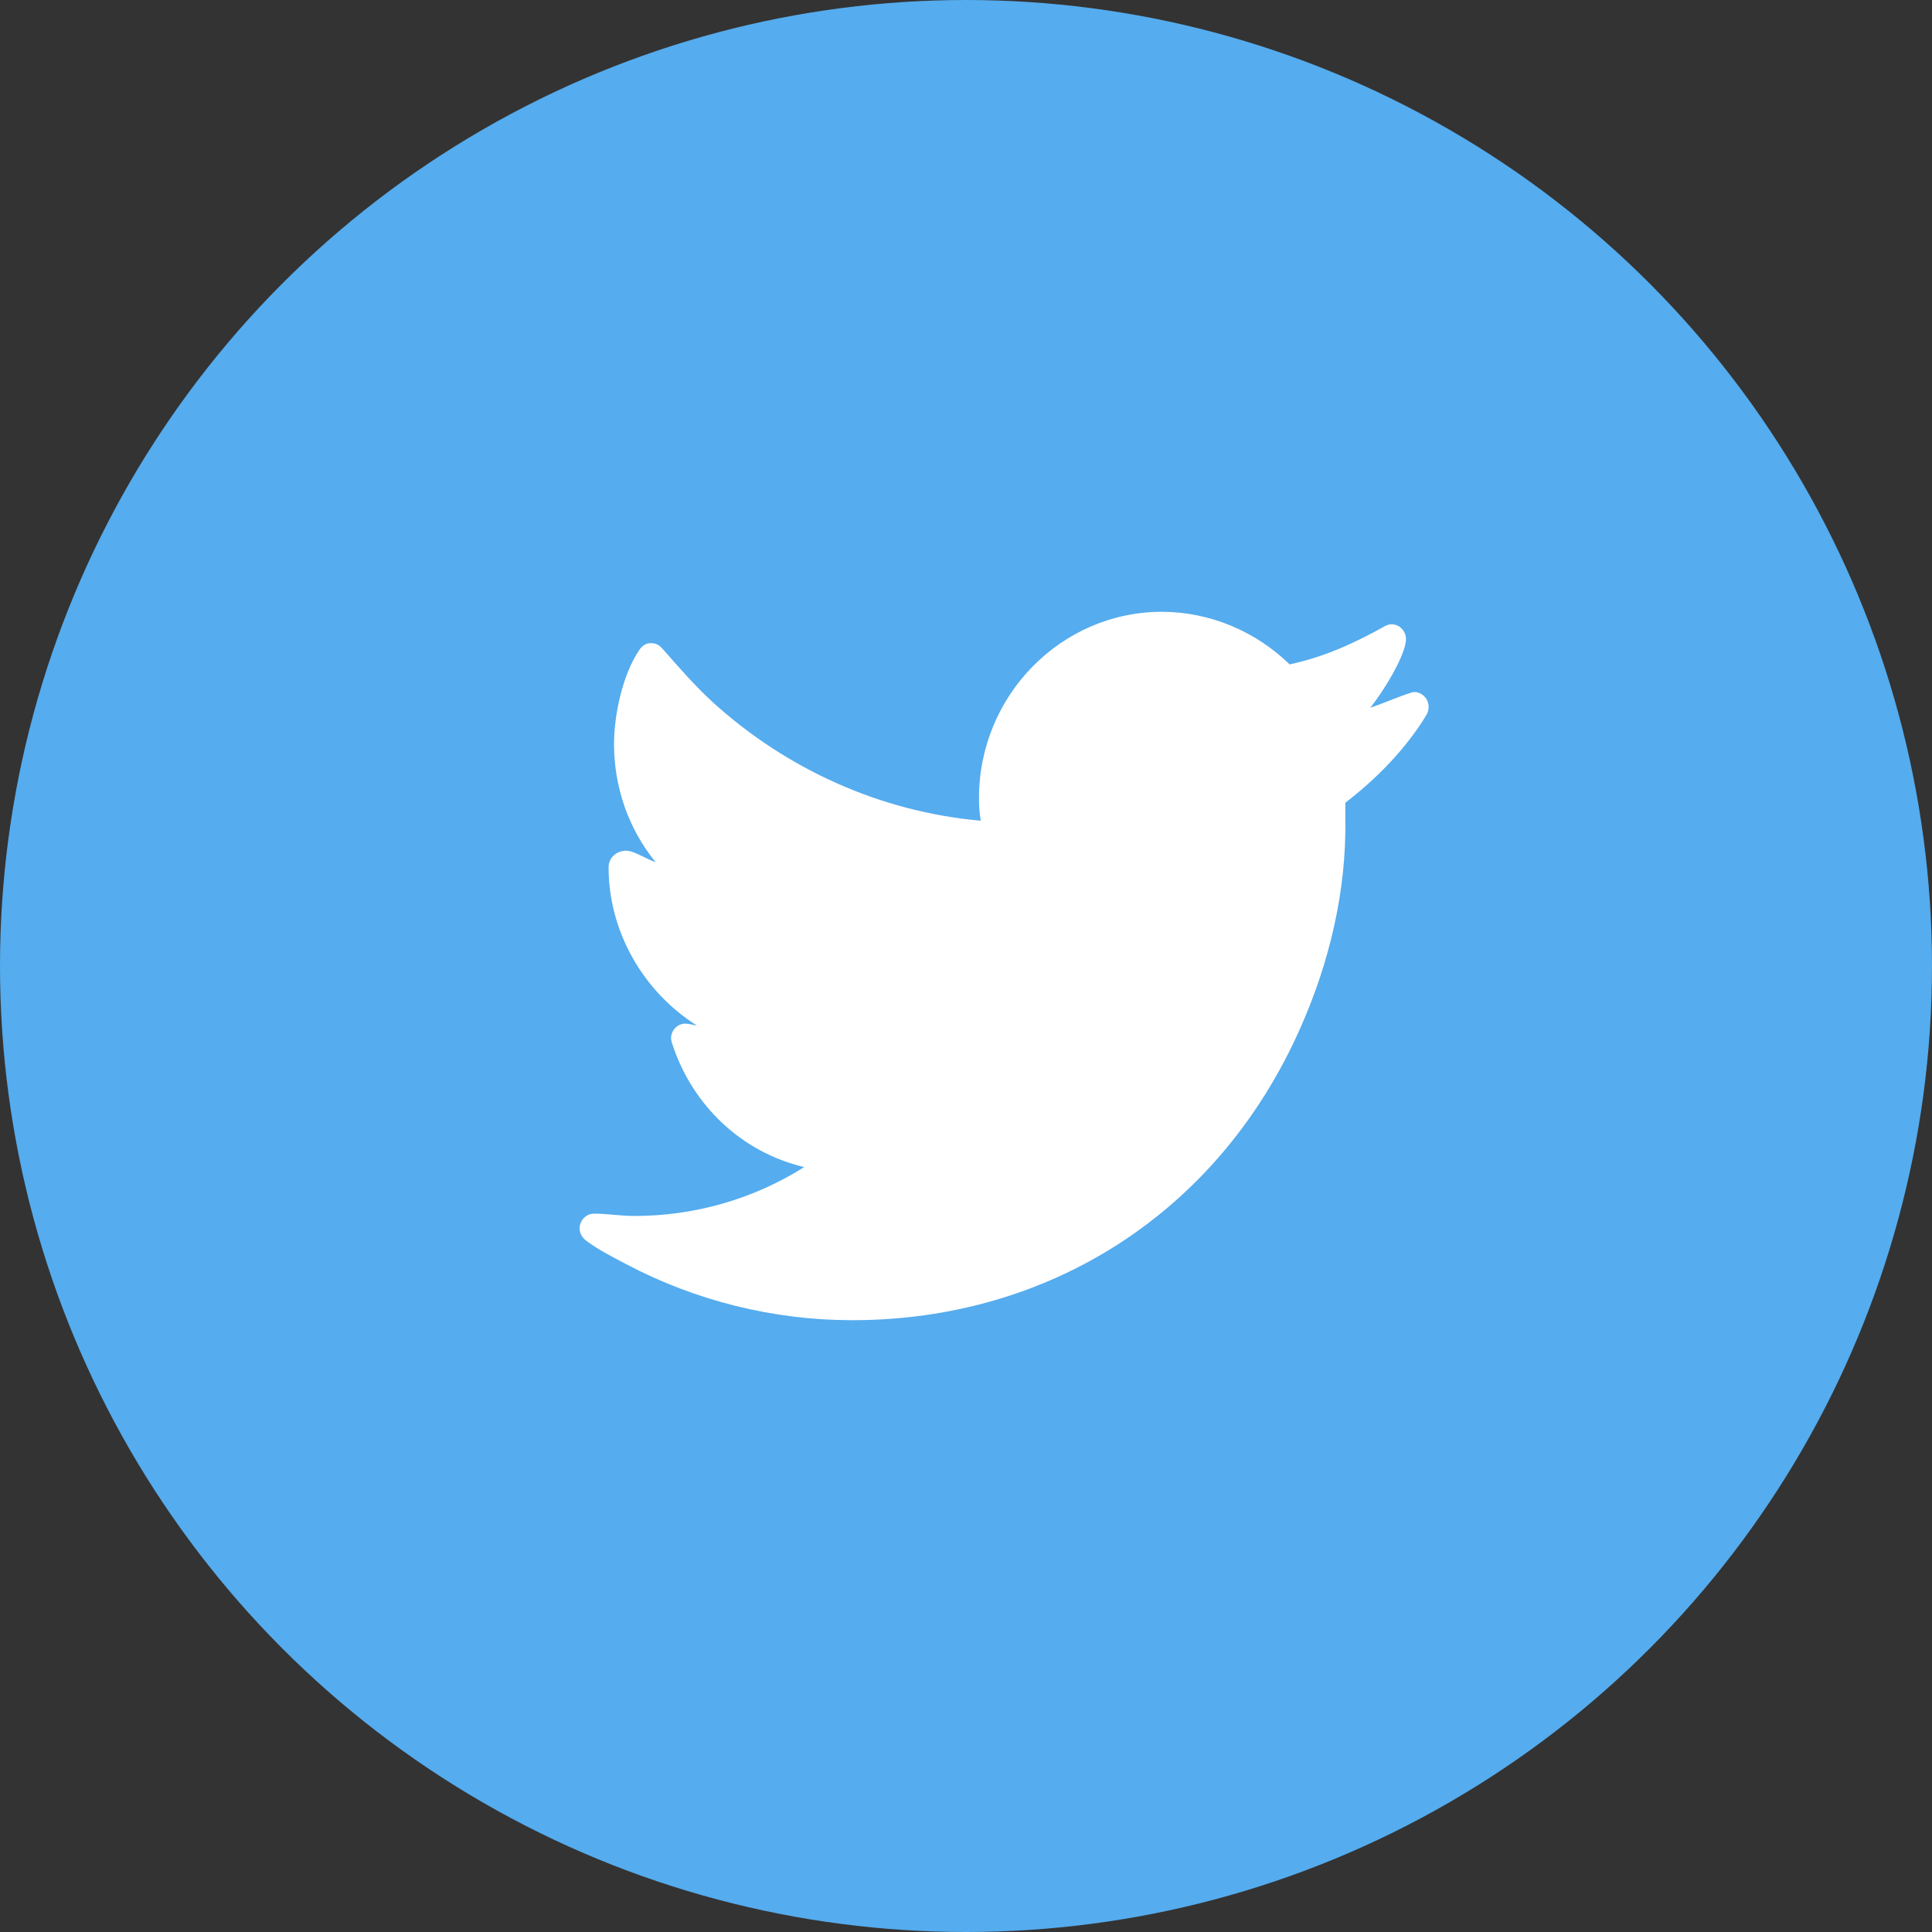
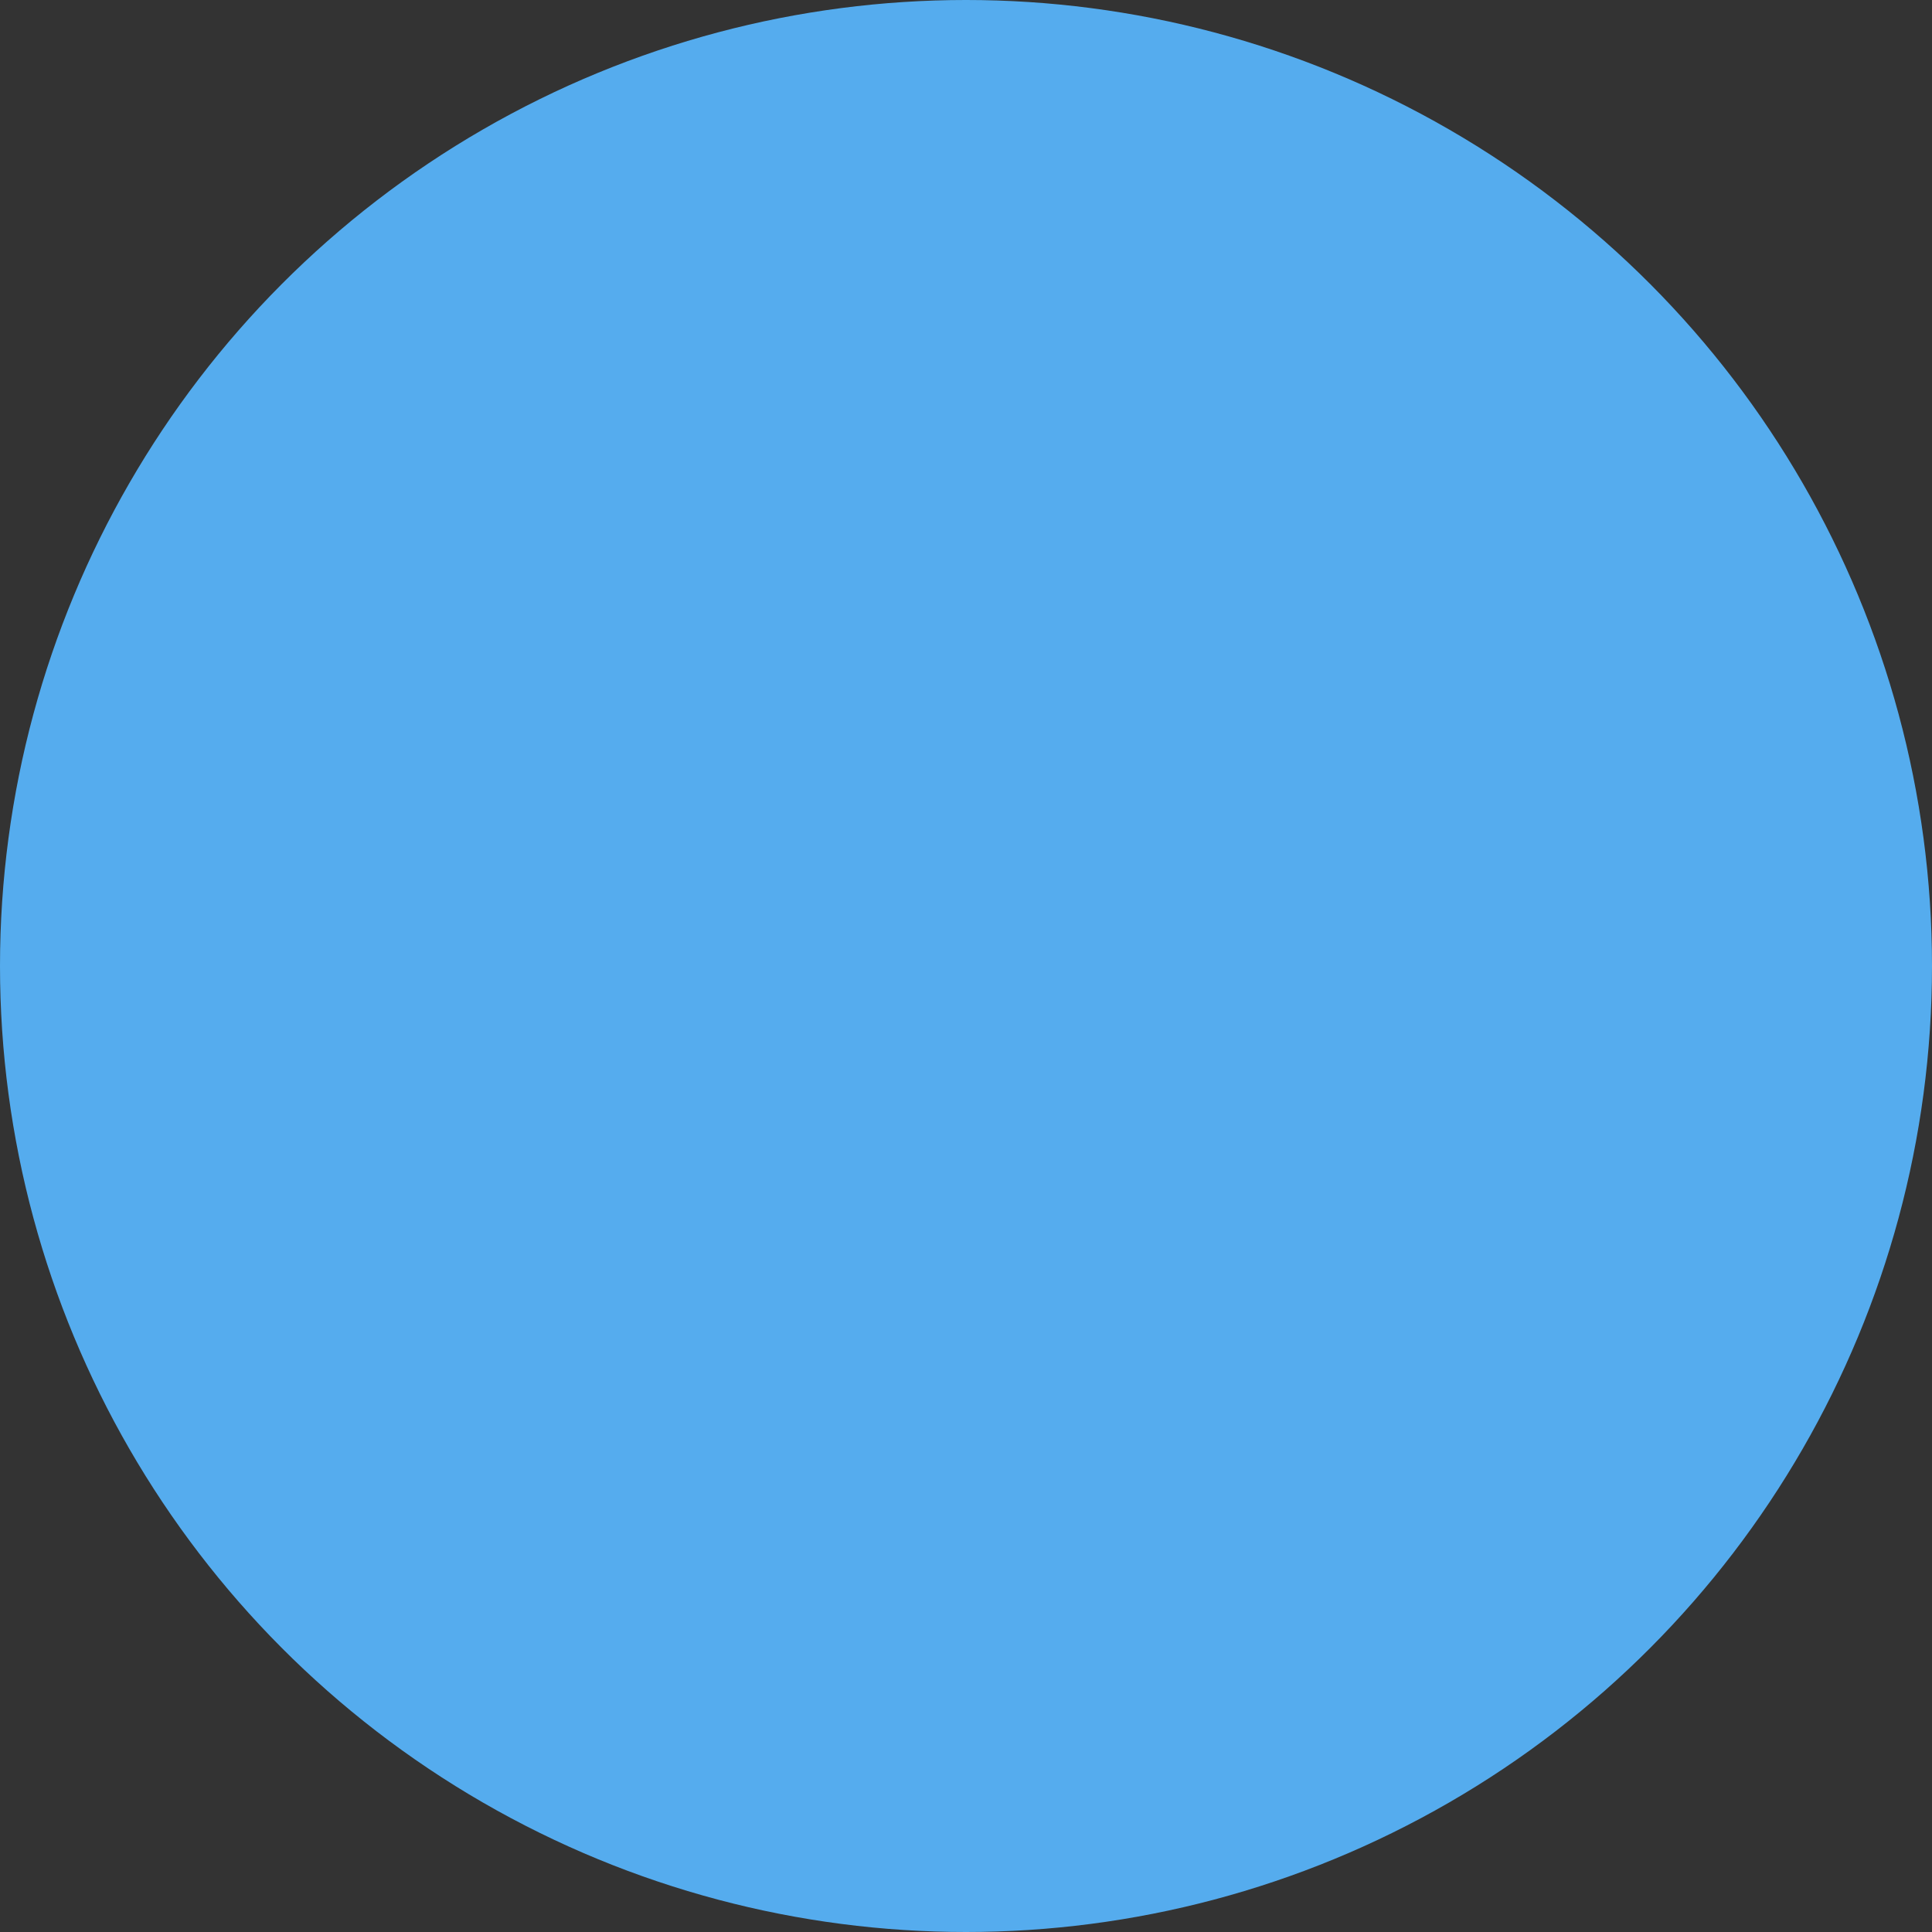
<svg xmlns="http://www.w3.org/2000/svg" width="60px" height="60px" viewBox="0 0 60 60" version="1.1">
  <rect x="0" y="0" width="60" height="60" fill="#333333" stroke="none" />
  <title>Social/twitter</title>
  <desc>Created with Sketch.</desc>
  <g id="Social/twitter" stroke="none" stroke-width="1" fill="none" fill-rule="evenodd">
    <circle id="Oval-27" fill="#55ACEE" cx="30" cy="30" r="30" />
-     <path d="M44.367,21.951 C44.367,21.707 44.17,21.492 43.917,21.492 C43.777,21.492 42.806,21.908 42.553,21.979 C42.891,21.578 43.664,20.361 43.664,19.845 C43.664,19.602 43.467,19.387 43.214,19.387 C43.144,19.387 43.059,19.415 42.989,19.458 C42.033,19.988 41.119,20.404 40.05,20.633 C38.995,19.602 37.561,19 36.084,19 C32.963,19 30.403,21.592 30.403,24.786 C30.403,25.016 30.417,25.259 30.459,25.488 C27.366,25.216 24.427,23.898 22.12,21.793 C21.558,21.277 21.08,20.719 20.573,20.146 C20.461,20.017 20.363,19.974 20.194,19.974 C20.039,19.974 19.913,20.089 19.842,20.203 C19.336,20.962 19.069,22.194 19.069,23.111 C19.069,24.443 19.519,25.746 20.363,26.777 C20.095,26.691 19.688,26.419 19.448,26.419 C19.153,26.419 18.9,26.634 18.9,26.935 C18.9,28.94 19.983,30.802 21.642,31.848 C21.516,31.833 21.403,31.79 21.277,31.79 C21.038,31.79 20.841,32.005 20.841,32.234 C20.841,32.292 20.855,32.335 20.869,32.392 C21.488,34.326 23.034,35.786 24.975,36.245 C23.386,37.247 21.558,37.763 19.702,37.763 C19.28,37.763 18.858,37.691 18.45,37.691 C18.197,37.691 18,37.906 18,38.15 C18,38.307 18.084,38.436 18.211,38.536 C18.577,38.809 19.027,39.038 19.434,39.253 C21.6,40.398 24.019,41 26.466,41 C32.597,41 37.842,37.648 40.373,31.948 C41.288,29.9 41.822,27.651 41.78,25.402 L41.78,24.93 C42.736,24.199 43.664,23.254 44.297,22.208 C44.339,22.137 44.367,22.051 44.367,21.951 L44.367,21.951 Z" id="twiiter-ico" fill="#FFFFFF" />
  </g>
</svg>